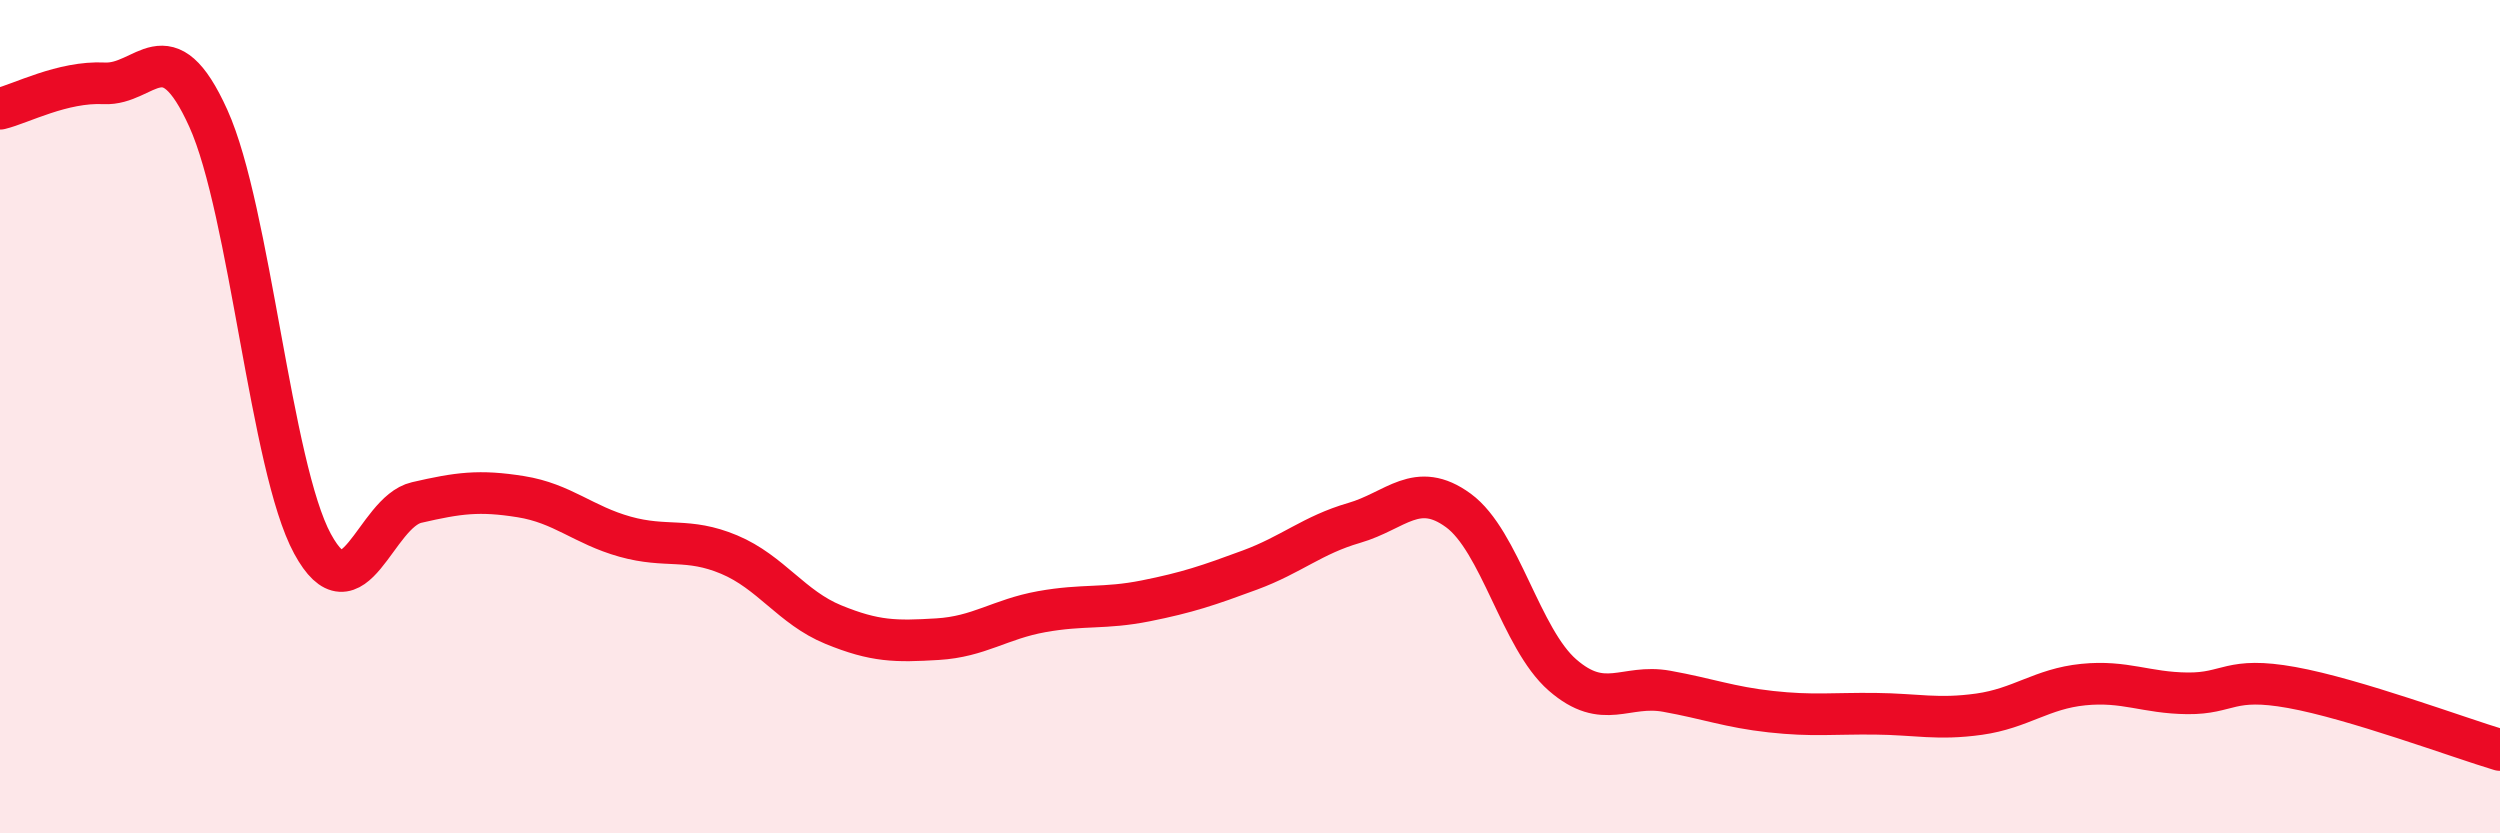
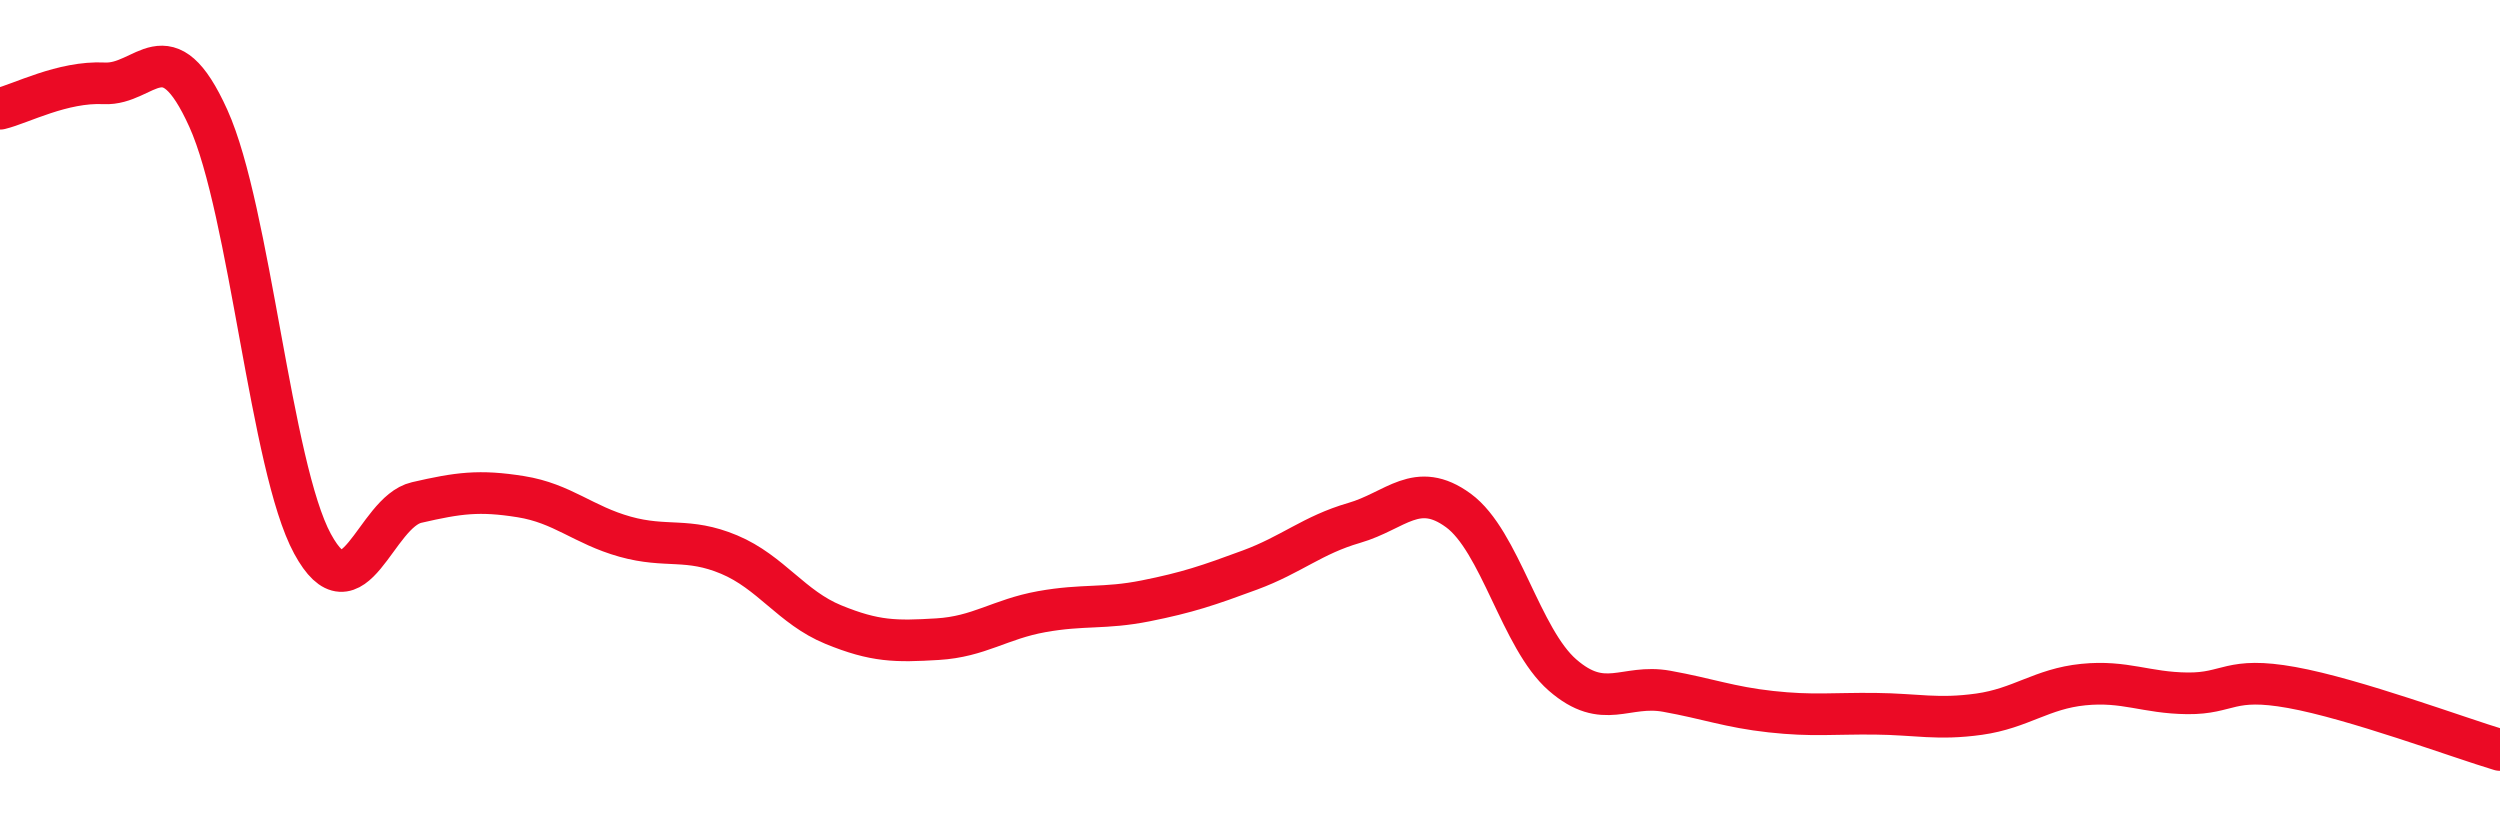
<svg xmlns="http://www.w3.org/2000/svg" width="60" height="20" viewBox="0 0 60 20">
-   <path d="M 0,2.61 C 0.5,2.49 1.5,1.95 2.5,2 C 3.5,2.05 4,0.63 5,2.84 C 6,5.05 6.5,11.21 7.5,13.05 C 8.5,14.89 9,12.29 10,12.06 C 11,11.83 11.5,11.76 12.5,11.92 C 13.5,12.08 14,12.6 15,12.88 C 16,13.16 16.5,12.89 17.5,13.31 C 18.5,13.73 19,14.58 20,14.99 C 21,15.4 21.5,15.4 22.5,15.34 C 23.5,15.28 24,14.86 25,14.68 C 26,14.5 26.5,14.62 27.5,14.42 C 28.5,14.22 29,14.05 30,13.68 C 31,13.31 31.5,12.84 32.5,12.55 C 33.5,12.26 34,11.52 35,12.25 C 36,12.98 36.5,15.33 37.5,16.2 C 38.5,17.07 39,16.41 40,16.59 C 41,16.77 41.5,16.97 42.5,17.08 C 43.5,17.19 44,17.12 45,17.13 C 46,17.14 46.5,17.28 47.5,17.14 C 48.5,17 49,16.53 50,16.43 C 51,16.33 51.5,16.63 52.5,16.64 C 53.5,16.65 53.5,16.23 55,16.5 C 56.5,16.77 59,17.7 60,18L60 20L0 20Z" fill="#EB0A25" opacity="0.1" stroke-linecap="round" stroke-linejoin="round" />
  <path d="M 0,2.61 C 0.5,2.49 1.5,1.95 2.5,2 C 3.5,2.05 4,0.63 5,2.84 C 6,5.05 6.5,11.21 7.5,13.05 C 8.5,14.89 9,12.29 10,12.06 C 11,11.83 11.5,11.76 12.5,11.92 C 13.5,12.08 14,12.6 15,12.88 C 16,13.16 16.5,12.89 17.5,13.31 C 18.5,13.73 19,14.58 20,14.99 C 21,15.4 21.5,15.4 22.5,15.34 C 23.5,15.28 24,14.86 25,14.68 C 26,14.5 26.5,14.62 27.5,14.42 C 28.5,14.22 29,14.05 30,13.68 C 31,13.31 31.5,12.84 32.5,12.55 C 33.5,12.26 34,11.52 35,12.25 C 36,12.98 36.5,15.33 37.5,16.2 C 38.5,17.07 39,16.41 40,16.59 C 41,16.77 41.5,16.97 42.5,17.08 C 43.5,17.19 44,17.12 45,17.13 C 46,17.14 46.5,17.28 47.5,17.14 C 48.5,17 49,16.53 50,16.43 C 51,16.33 51.5,16.63 52.5,16.64 C 53.5,16.65 53.5,16.23 55,16.5 C 56.5,16.77 59,17.7 60,18" stroke="#EB0A25" stroke-width="1" fill="none" stroke-linecap="round" stroke-linejoin="round" />
</svg>